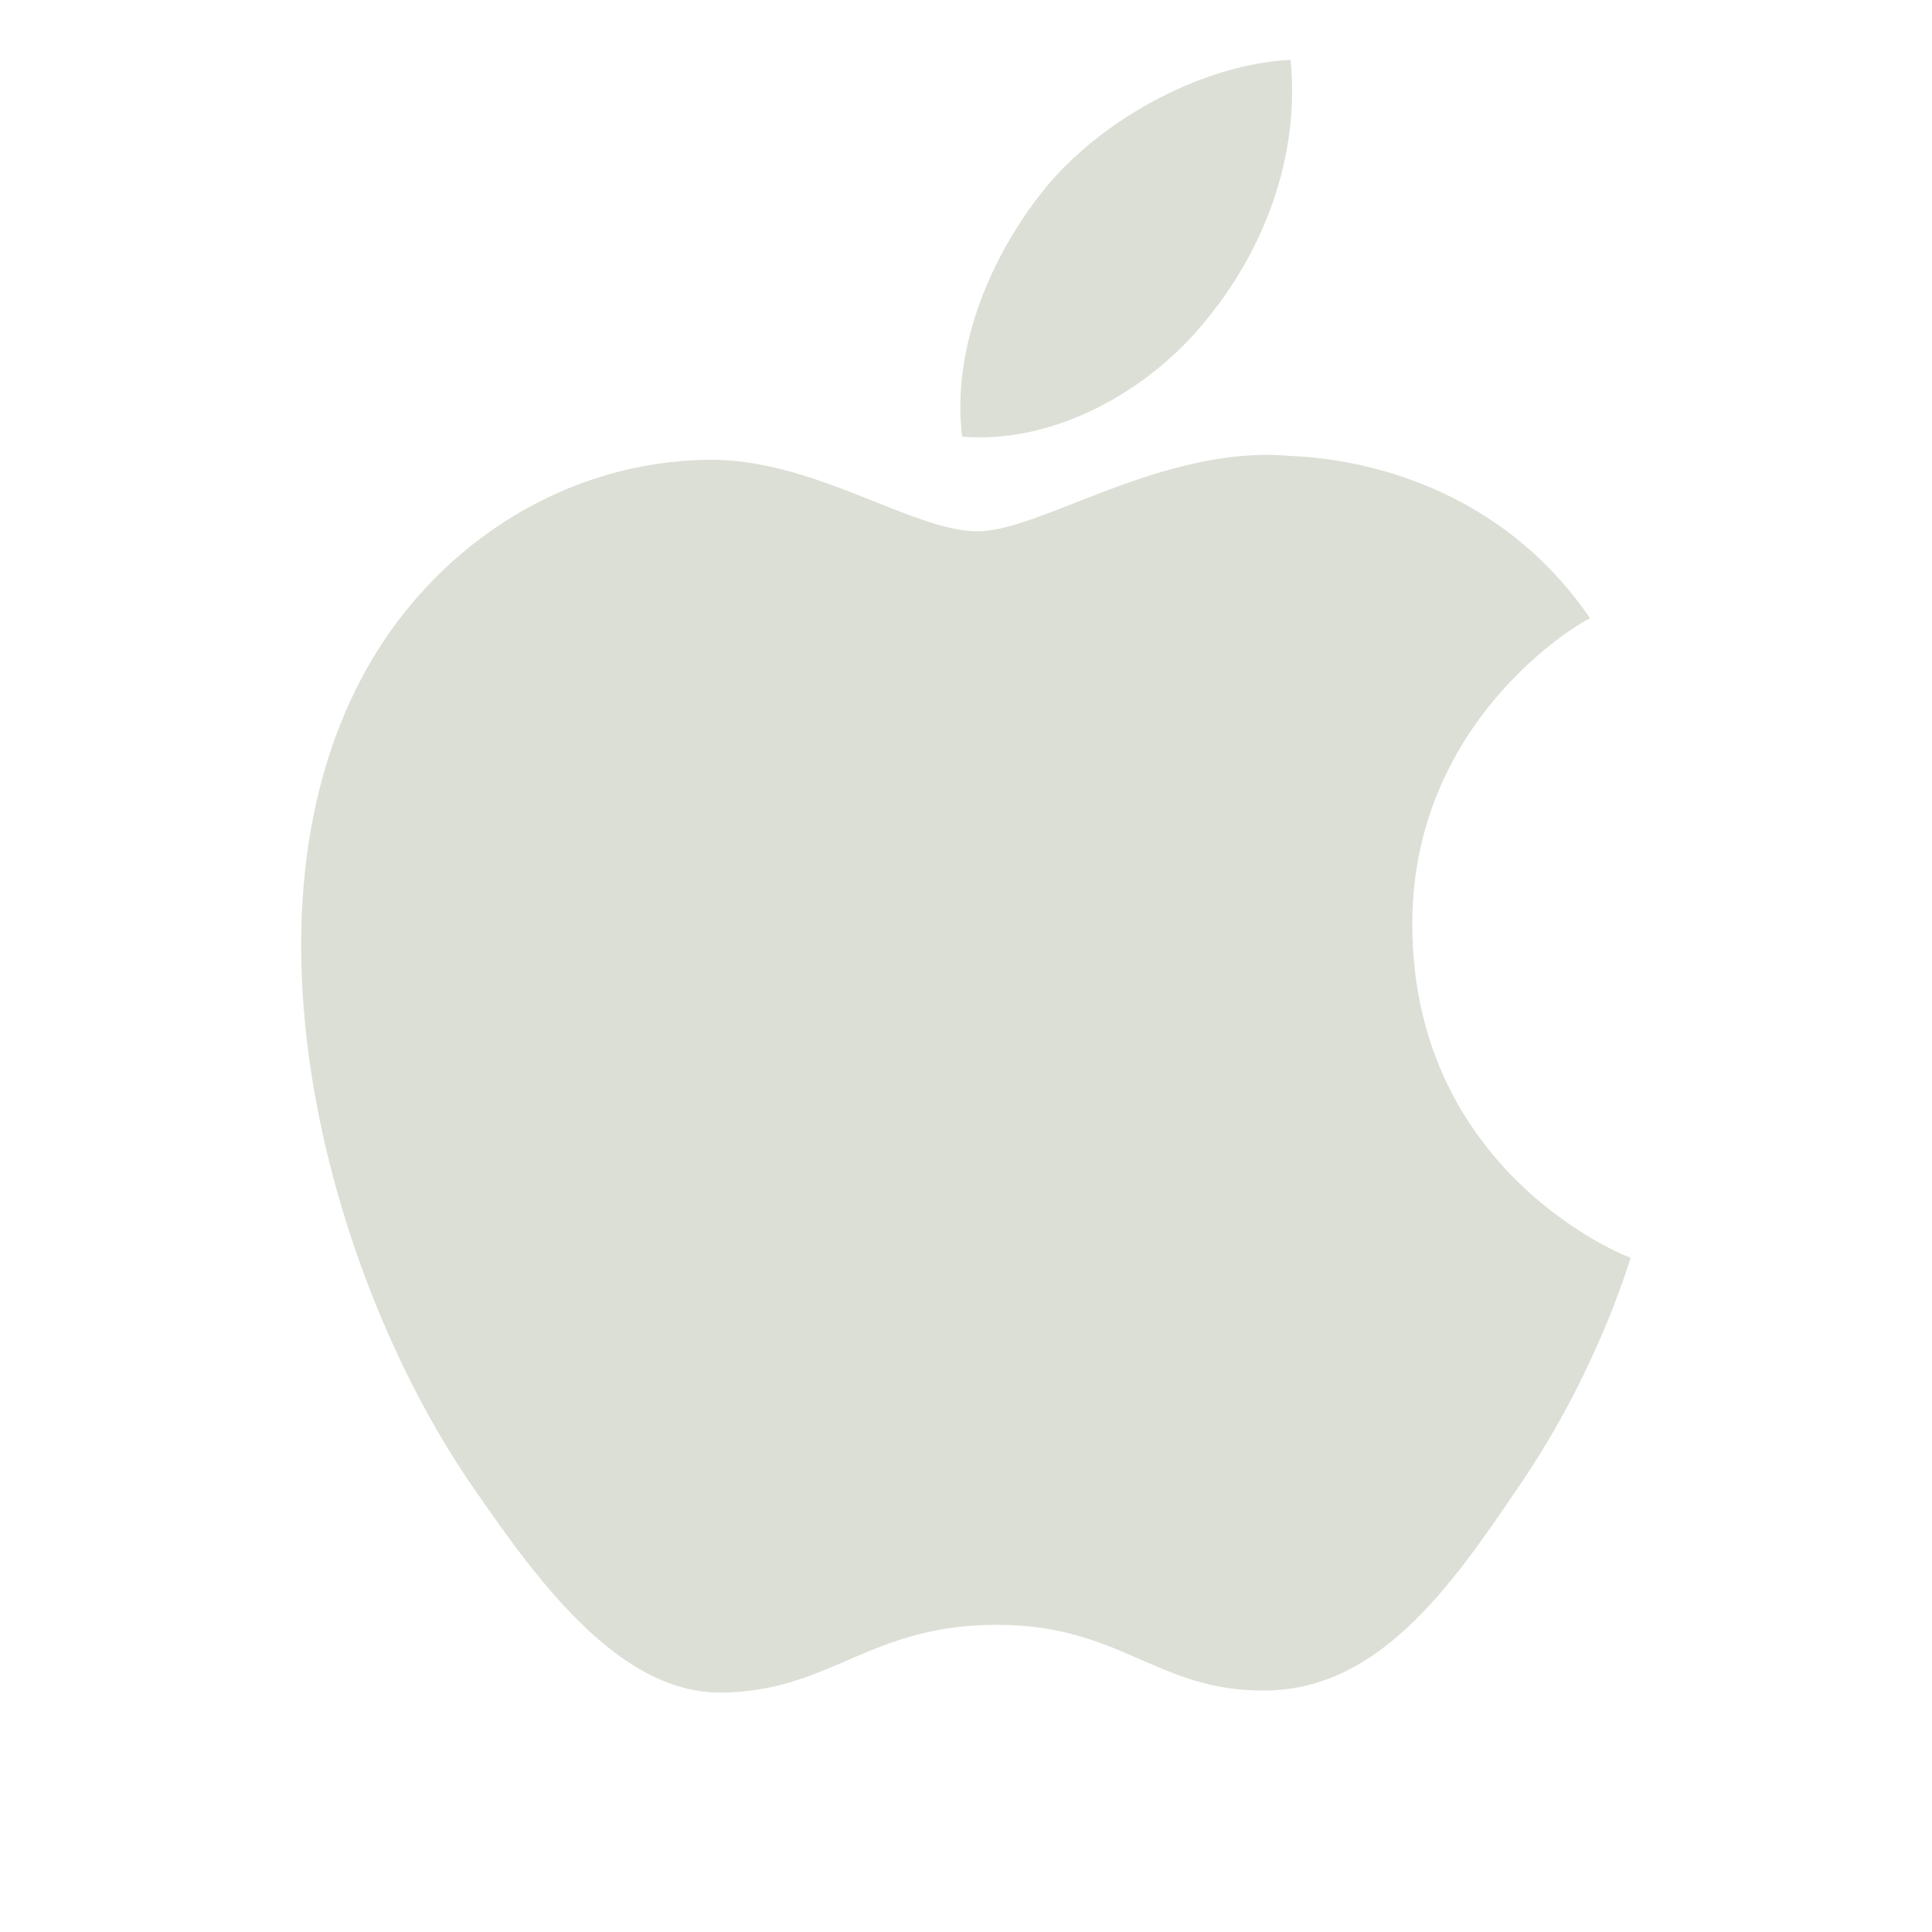
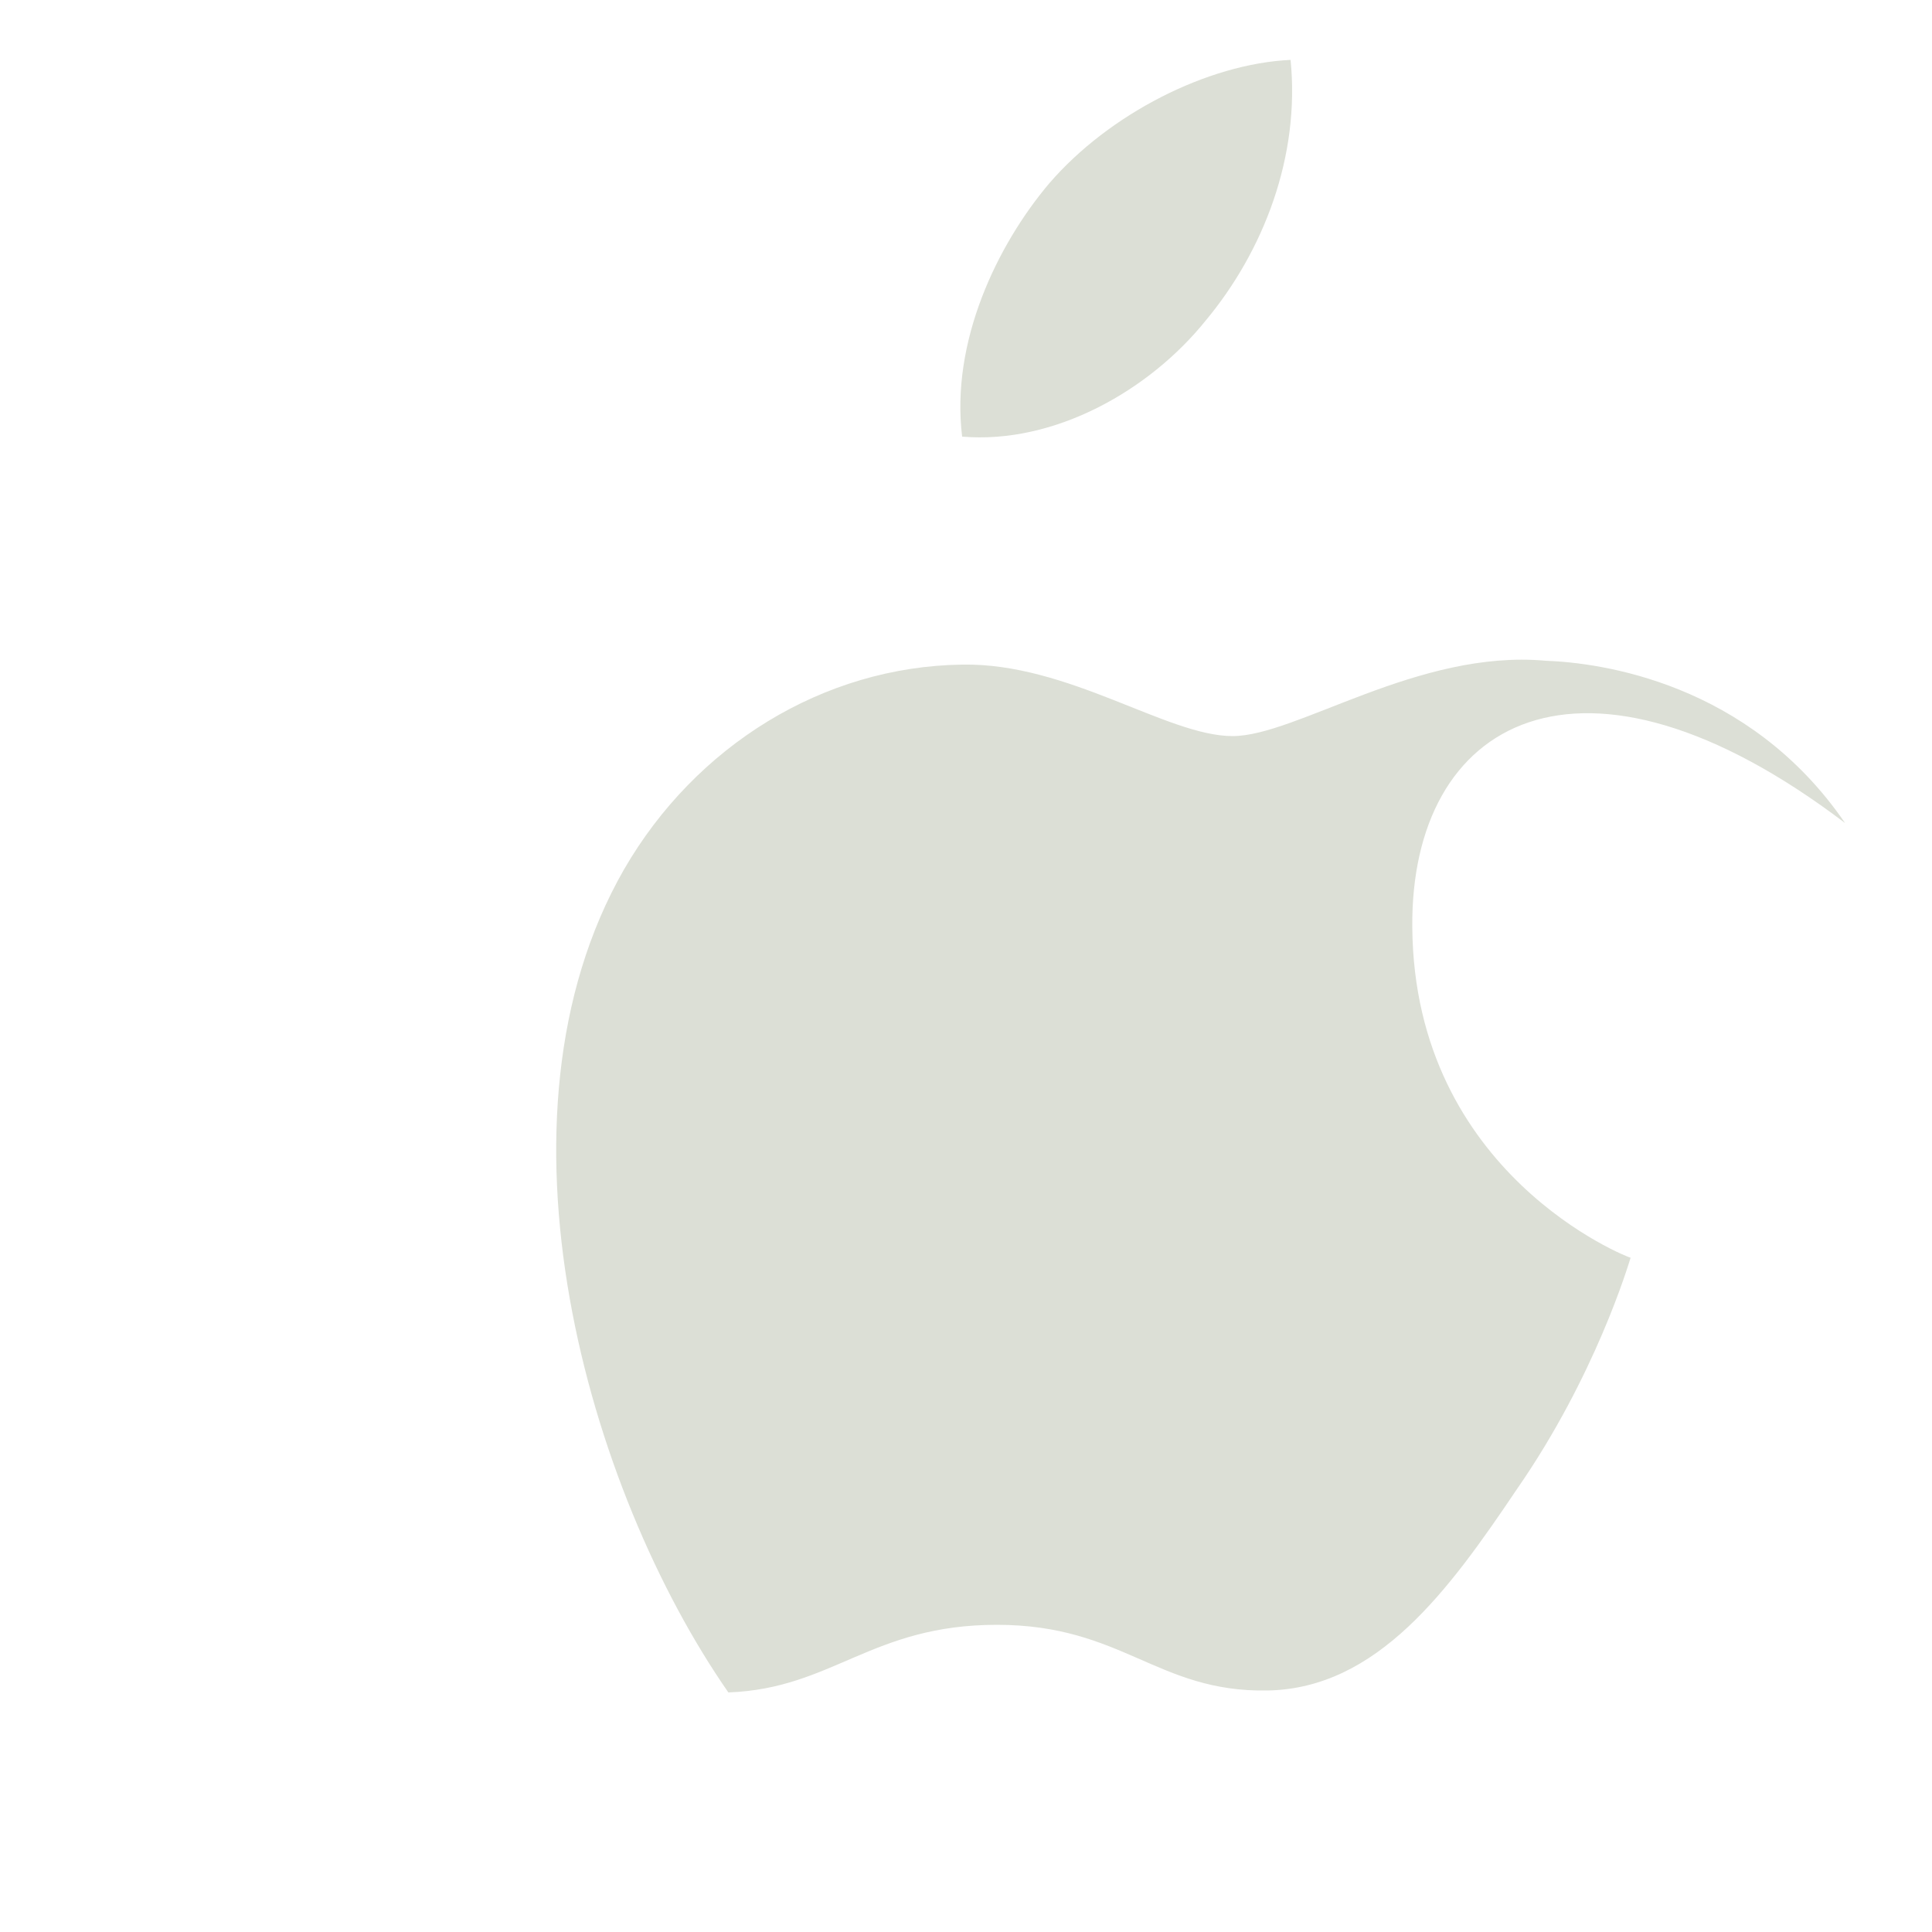
<svg xmlns="http://www.w3.org/2000/svg" version="1.1" id="Layer_1" x="0px" y="0px" viewBox="0 0 100 100" style="enable-background:new 0 0 100 100;" xml:space="preserve">
  <style type="text/css">
	.st0{fill:#DCDFD6;}
</style>
  <g>
    <g>
-       <path class="st0" d="M73.1,48c0.1,12.8,11.2,17.1,11.3,17.1c-0.1,0.3-1.8,6.1-5.9,12c-3.5,5.2-7.2,10.3-12.9,10.4    c-5.7,0.1-7.5-3.4-14-3.4c-6.5,0-8.5,3.3-13.9,3.5C32.3,87.9,28,82.1,24.5,77c-7.3-10.5-12.8-29.7-5.4-42.6    c3.7-6.4,10.3-10.5,17.5-10.6c5.5-0.1,10.6,3.7,14,3.7c3.3,0,9.6-4.5,16.2-3.9c2.8,0.1,10.5,1.1,15.5,8.4    C81.8,32.2,73,37.3,73.1,48 M62.4,16.6c3-3.6,4.9-8.5,4.4-13.5c-4.3,0.2-9.4,2.8-12.5,6.4c-2.7,3.2-5.1,8.2-4.5,13.1    C54.6,23,59.5,20.2,62.4,16.6" />
+       <path class="st0" d="M73.1,48c0.1,12.8,11.2,17.1,11.3,17.1c-0.1,0.3-1.8,6.1-5.9,12c-3.5,5.2-7.2,10.3-12.9,10.4    c-5.7,0.1-7.5-3.4-14-3.4c-6.5,0-8.5,3.3-13.9,3.5c-7.3-10.5-12.8-29.7-5.4-42.6    c3.7-6.4,10.3-10.5,17.5-10.6c5.5-0.1,10.6,3.7,14,3.7c3.3,0,9.6-4.5,16.2-3.9c2.8,0.1,10.5,1.1,15.5,8.4    C81.8,32.2,73,37.3,73.1,48 M62.4,16.6c3-3.6,4.9-8.5,4.4-13.5c-4.3,0.2-9.4,2.8-12.5,6.4c-2.7,3.2-5.1,8.2-4.5,13.1    C54.6,23,59.5,20.2,62.4,16.6" />
    </g>
  </g>
</svg>